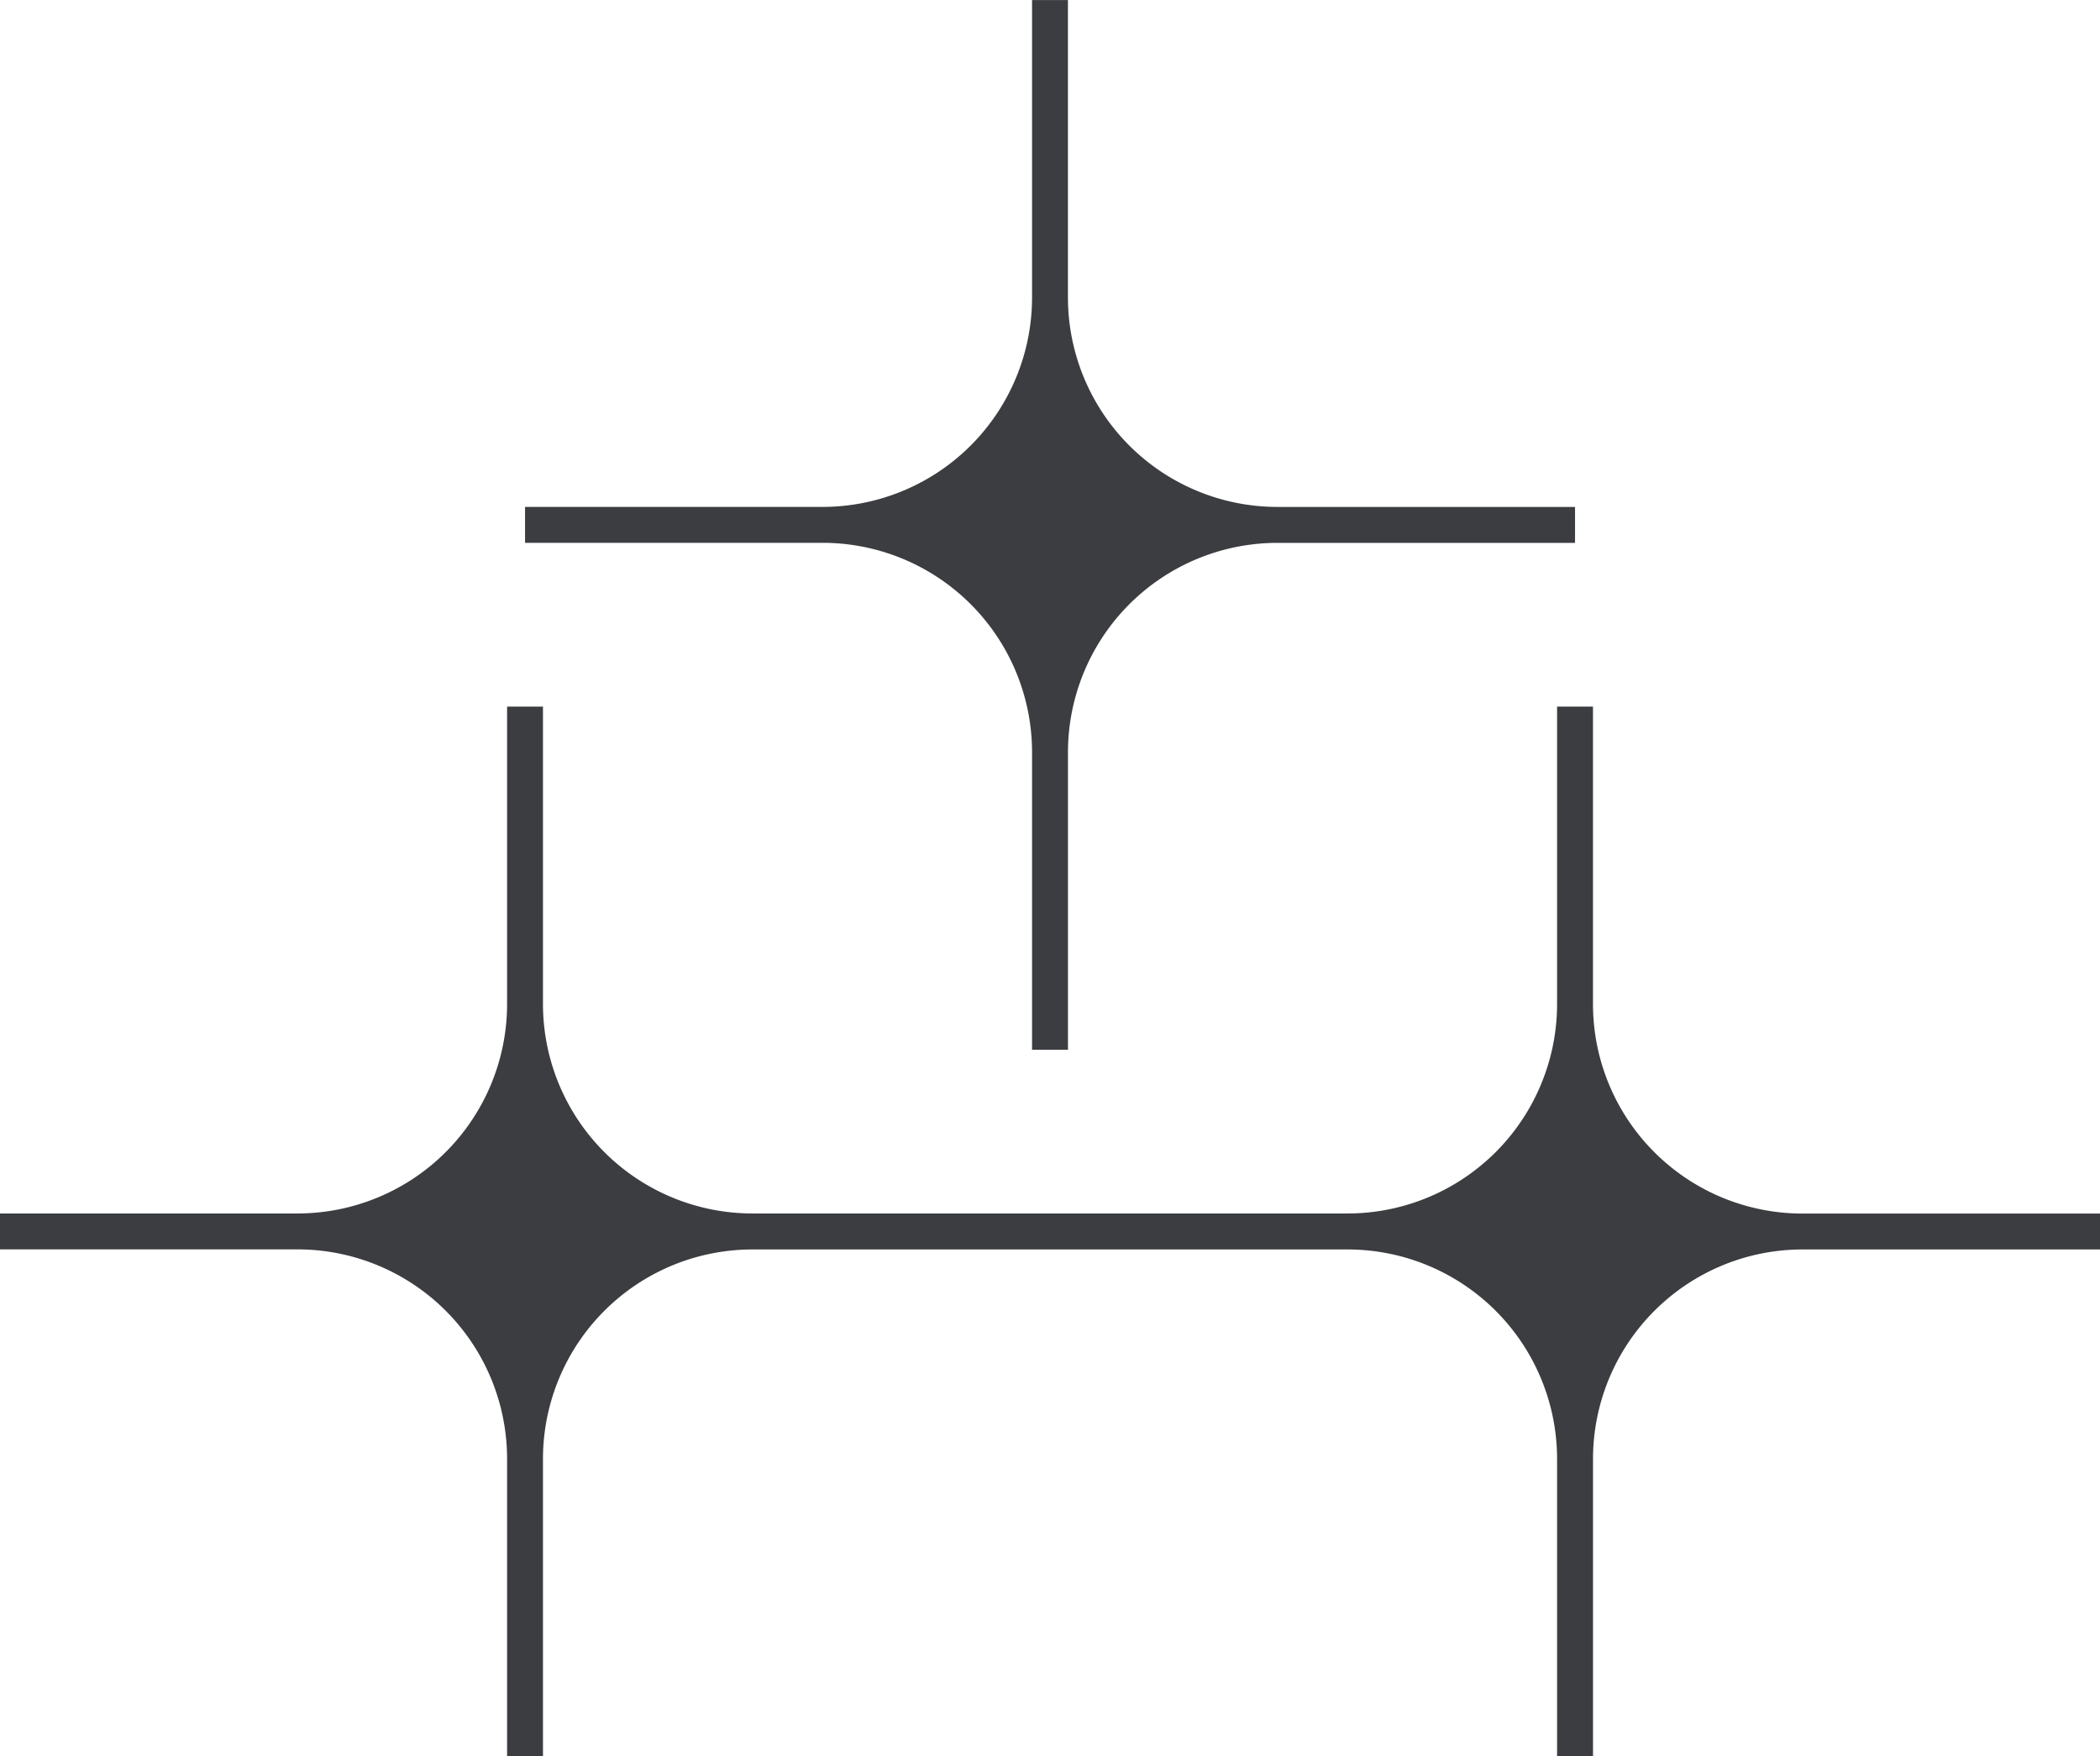
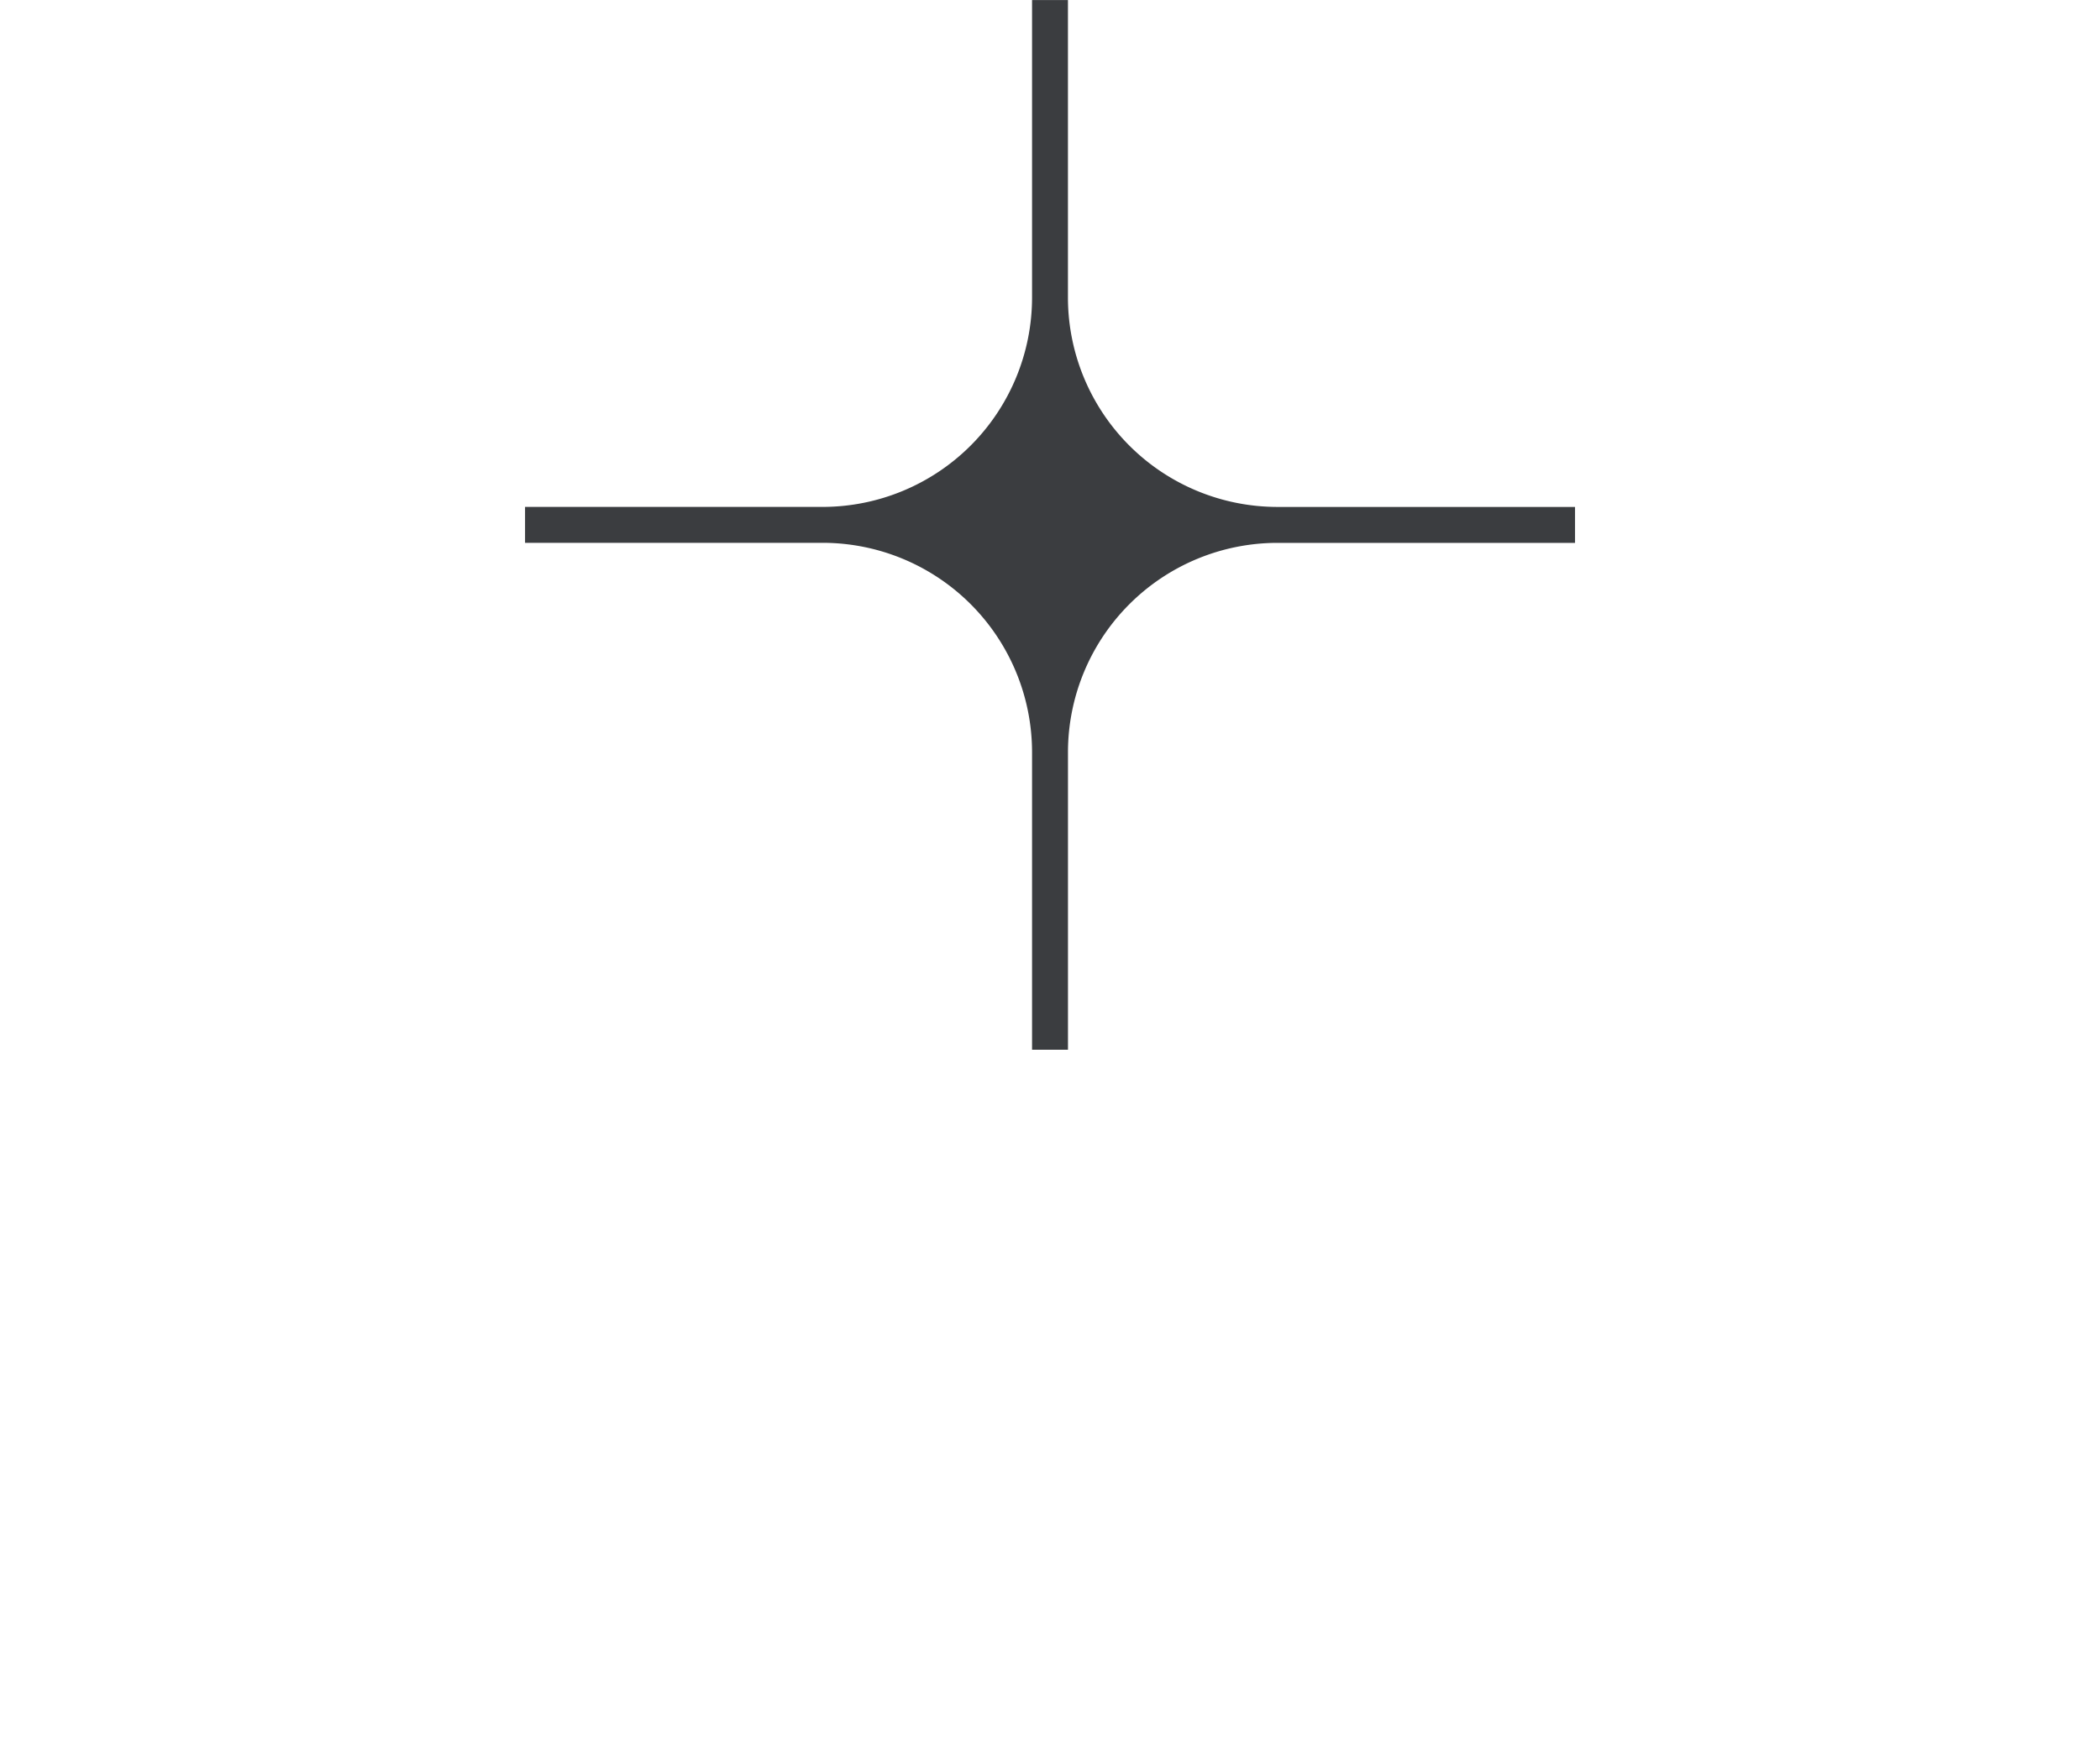
<svg xmlns="http://www.w3.org/2000/svg" width="80.917" height="67.693" viewBox="0 0 80.917 67.693">
  <g id="Grupo_271" data-name="Grupo 271" transform="translate(-10.978 -2.097)">
    <g id="Grupo_270" data-name="Grupo 270">
-       <path id="Trazado_184" data-name="Trazado 184" d="M80.424,48.87A8.075,8.075,0,0,1,72.359,40.8V29.331H70.975V40.8a8.075,8.075,0,0,1-8.064,8.066H39.966A8.075,8.075,0,0,1,31.9,40.8V29.331H30.517V40.8a8.076,8.076,0,0,1-8.068,8.066H10.978v1.384H22.449a8.075,8.075,0,0,1,8.068,8.065V69.791H31.9V58.318a8.075,8.075,0,0,1,8.064-8.065H62.911a8.075,8.075,0,0,1,8.064,8.065V69.791H72.36V58.318a8.075,8.075,0,0,1,8.064-8.065H91.9V48.87Z" fill="#3b3d40" />
      <path id="Trazado_185" data-name="Trazado 185" d="M50.745,31.084V42.556h1.384V31.084a8.075,8.075,0,0,1,8.065-8.064H71.667V21.635H60.193a8.075,8.075,0,0,1-8.065-8.064V2.1H50.745V13.57a8.075,8.075,0,0,1-8.065,8.064H31.209v1.384H42.68a8.075,8.075,0,0,1,8.065,8.065Z" fill="#3b3d40" />
    </g>
  </g>
</svg>